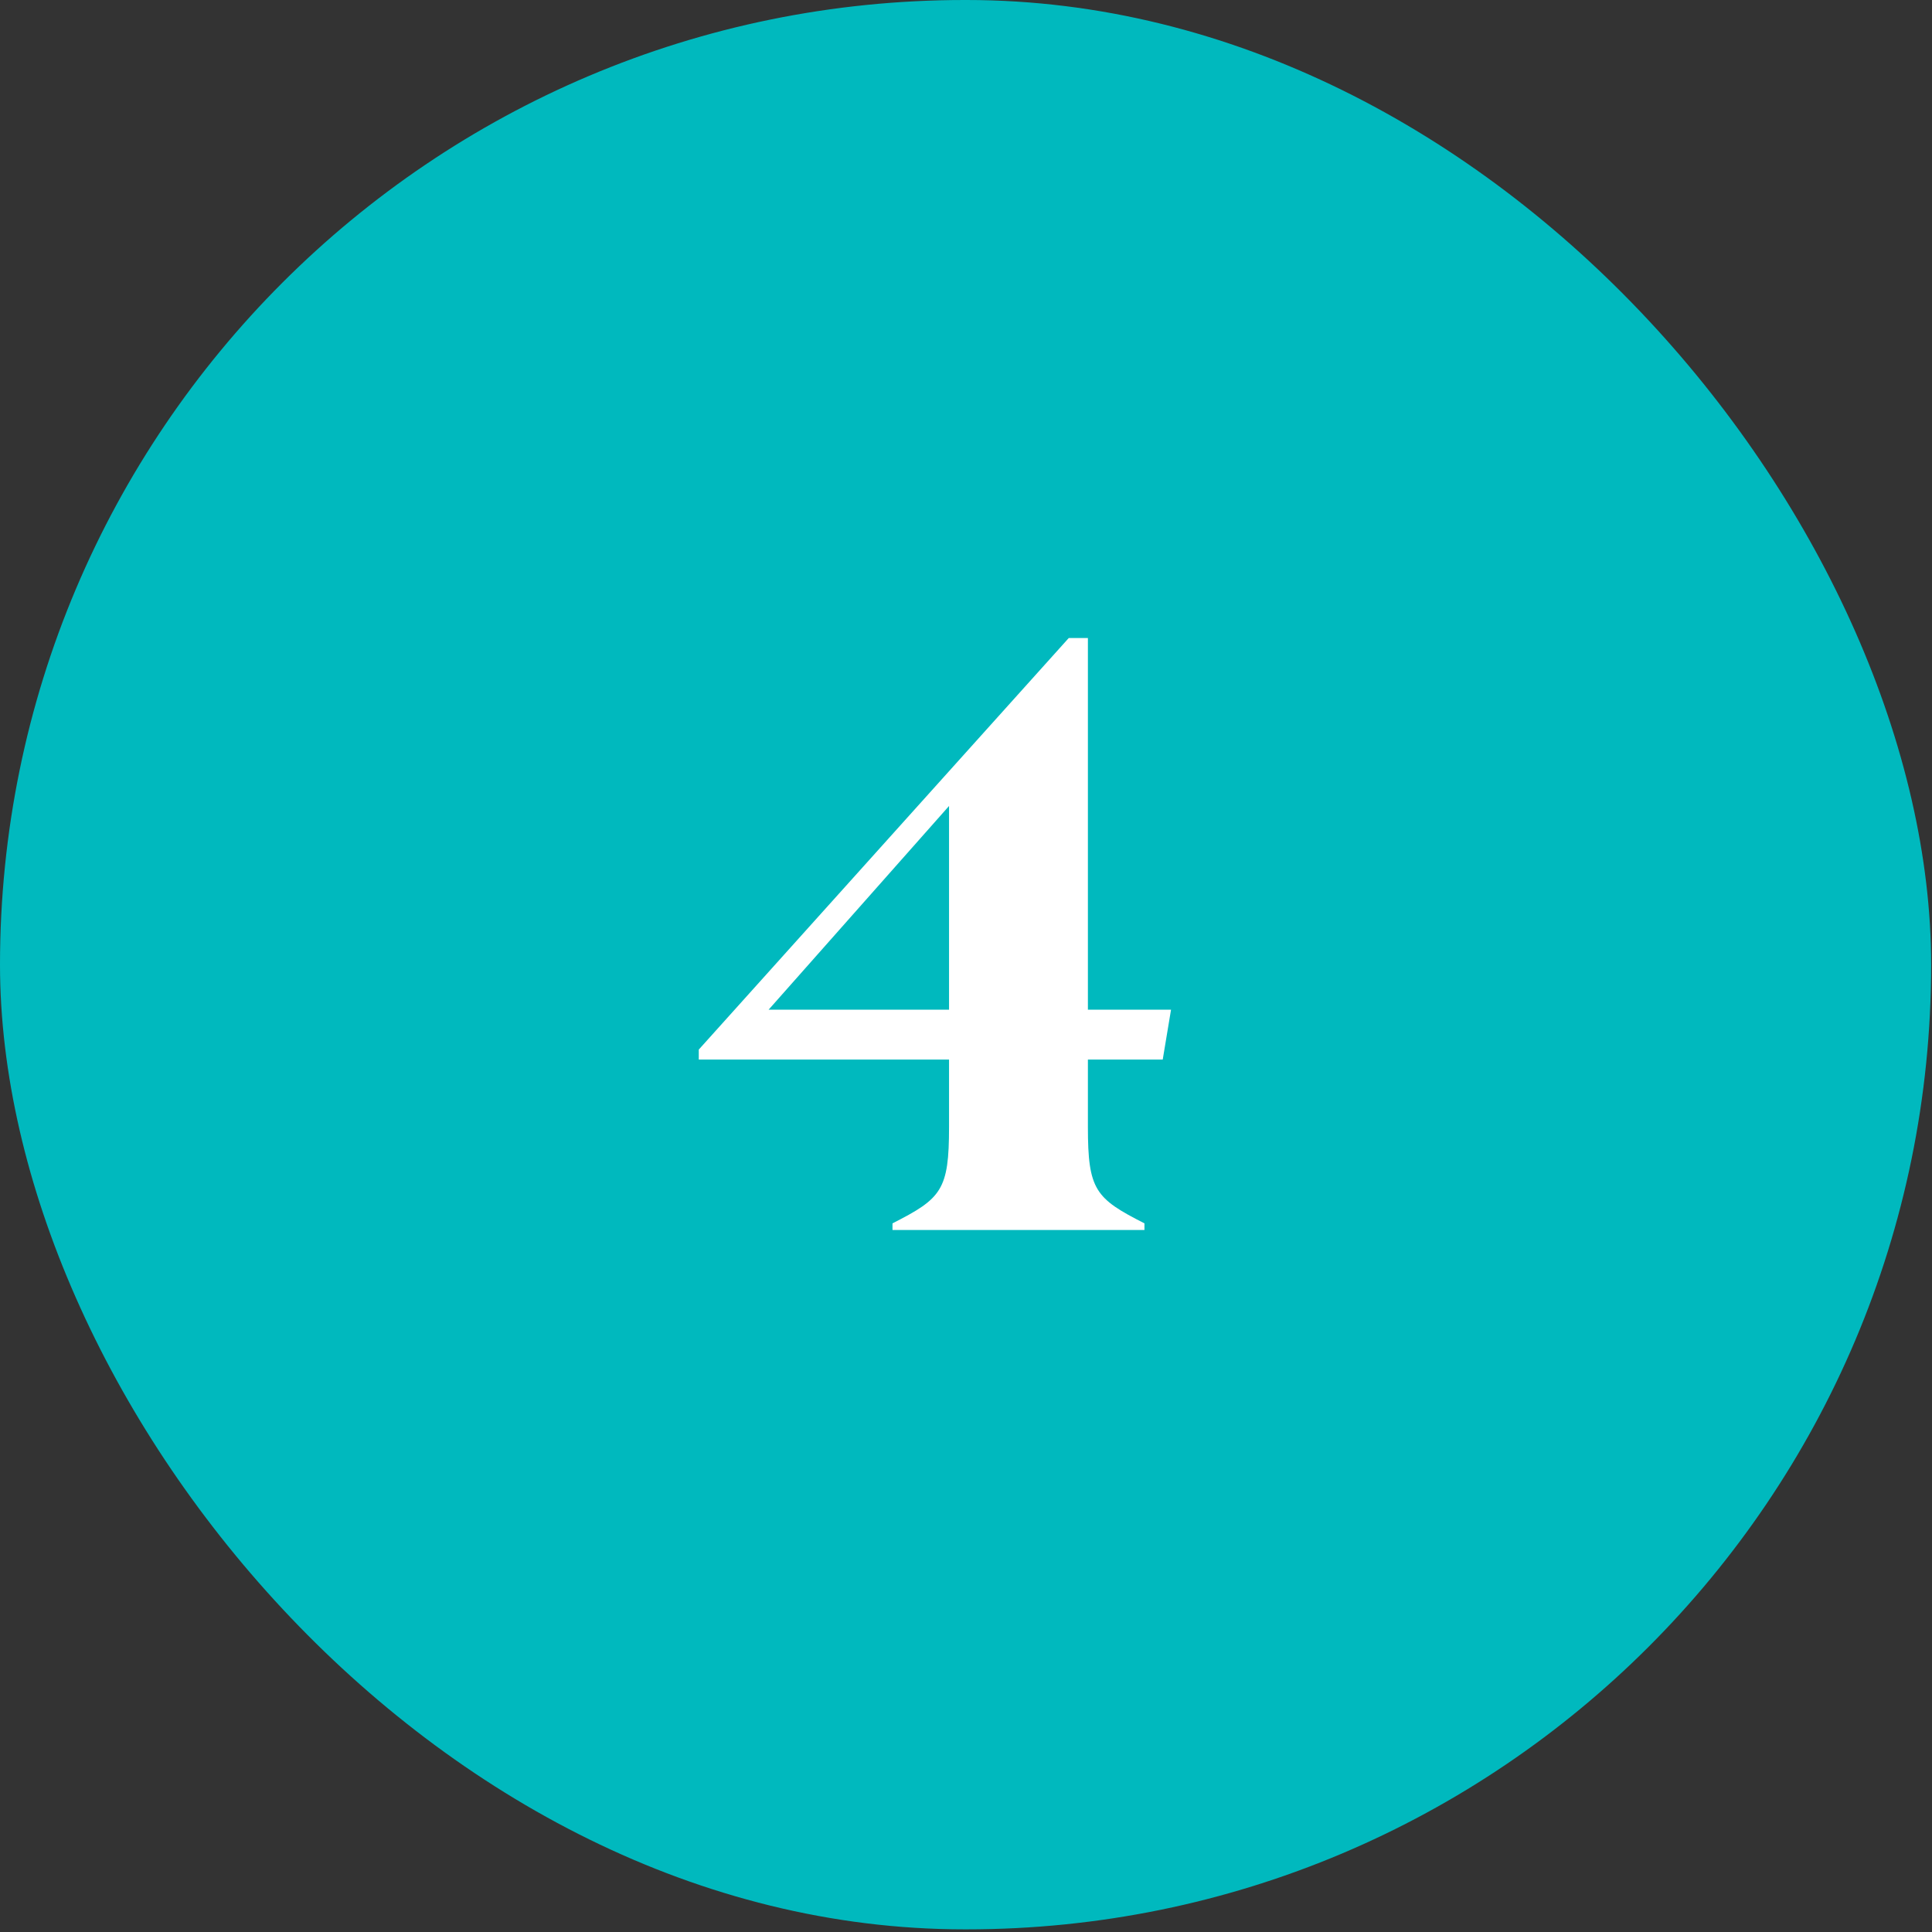
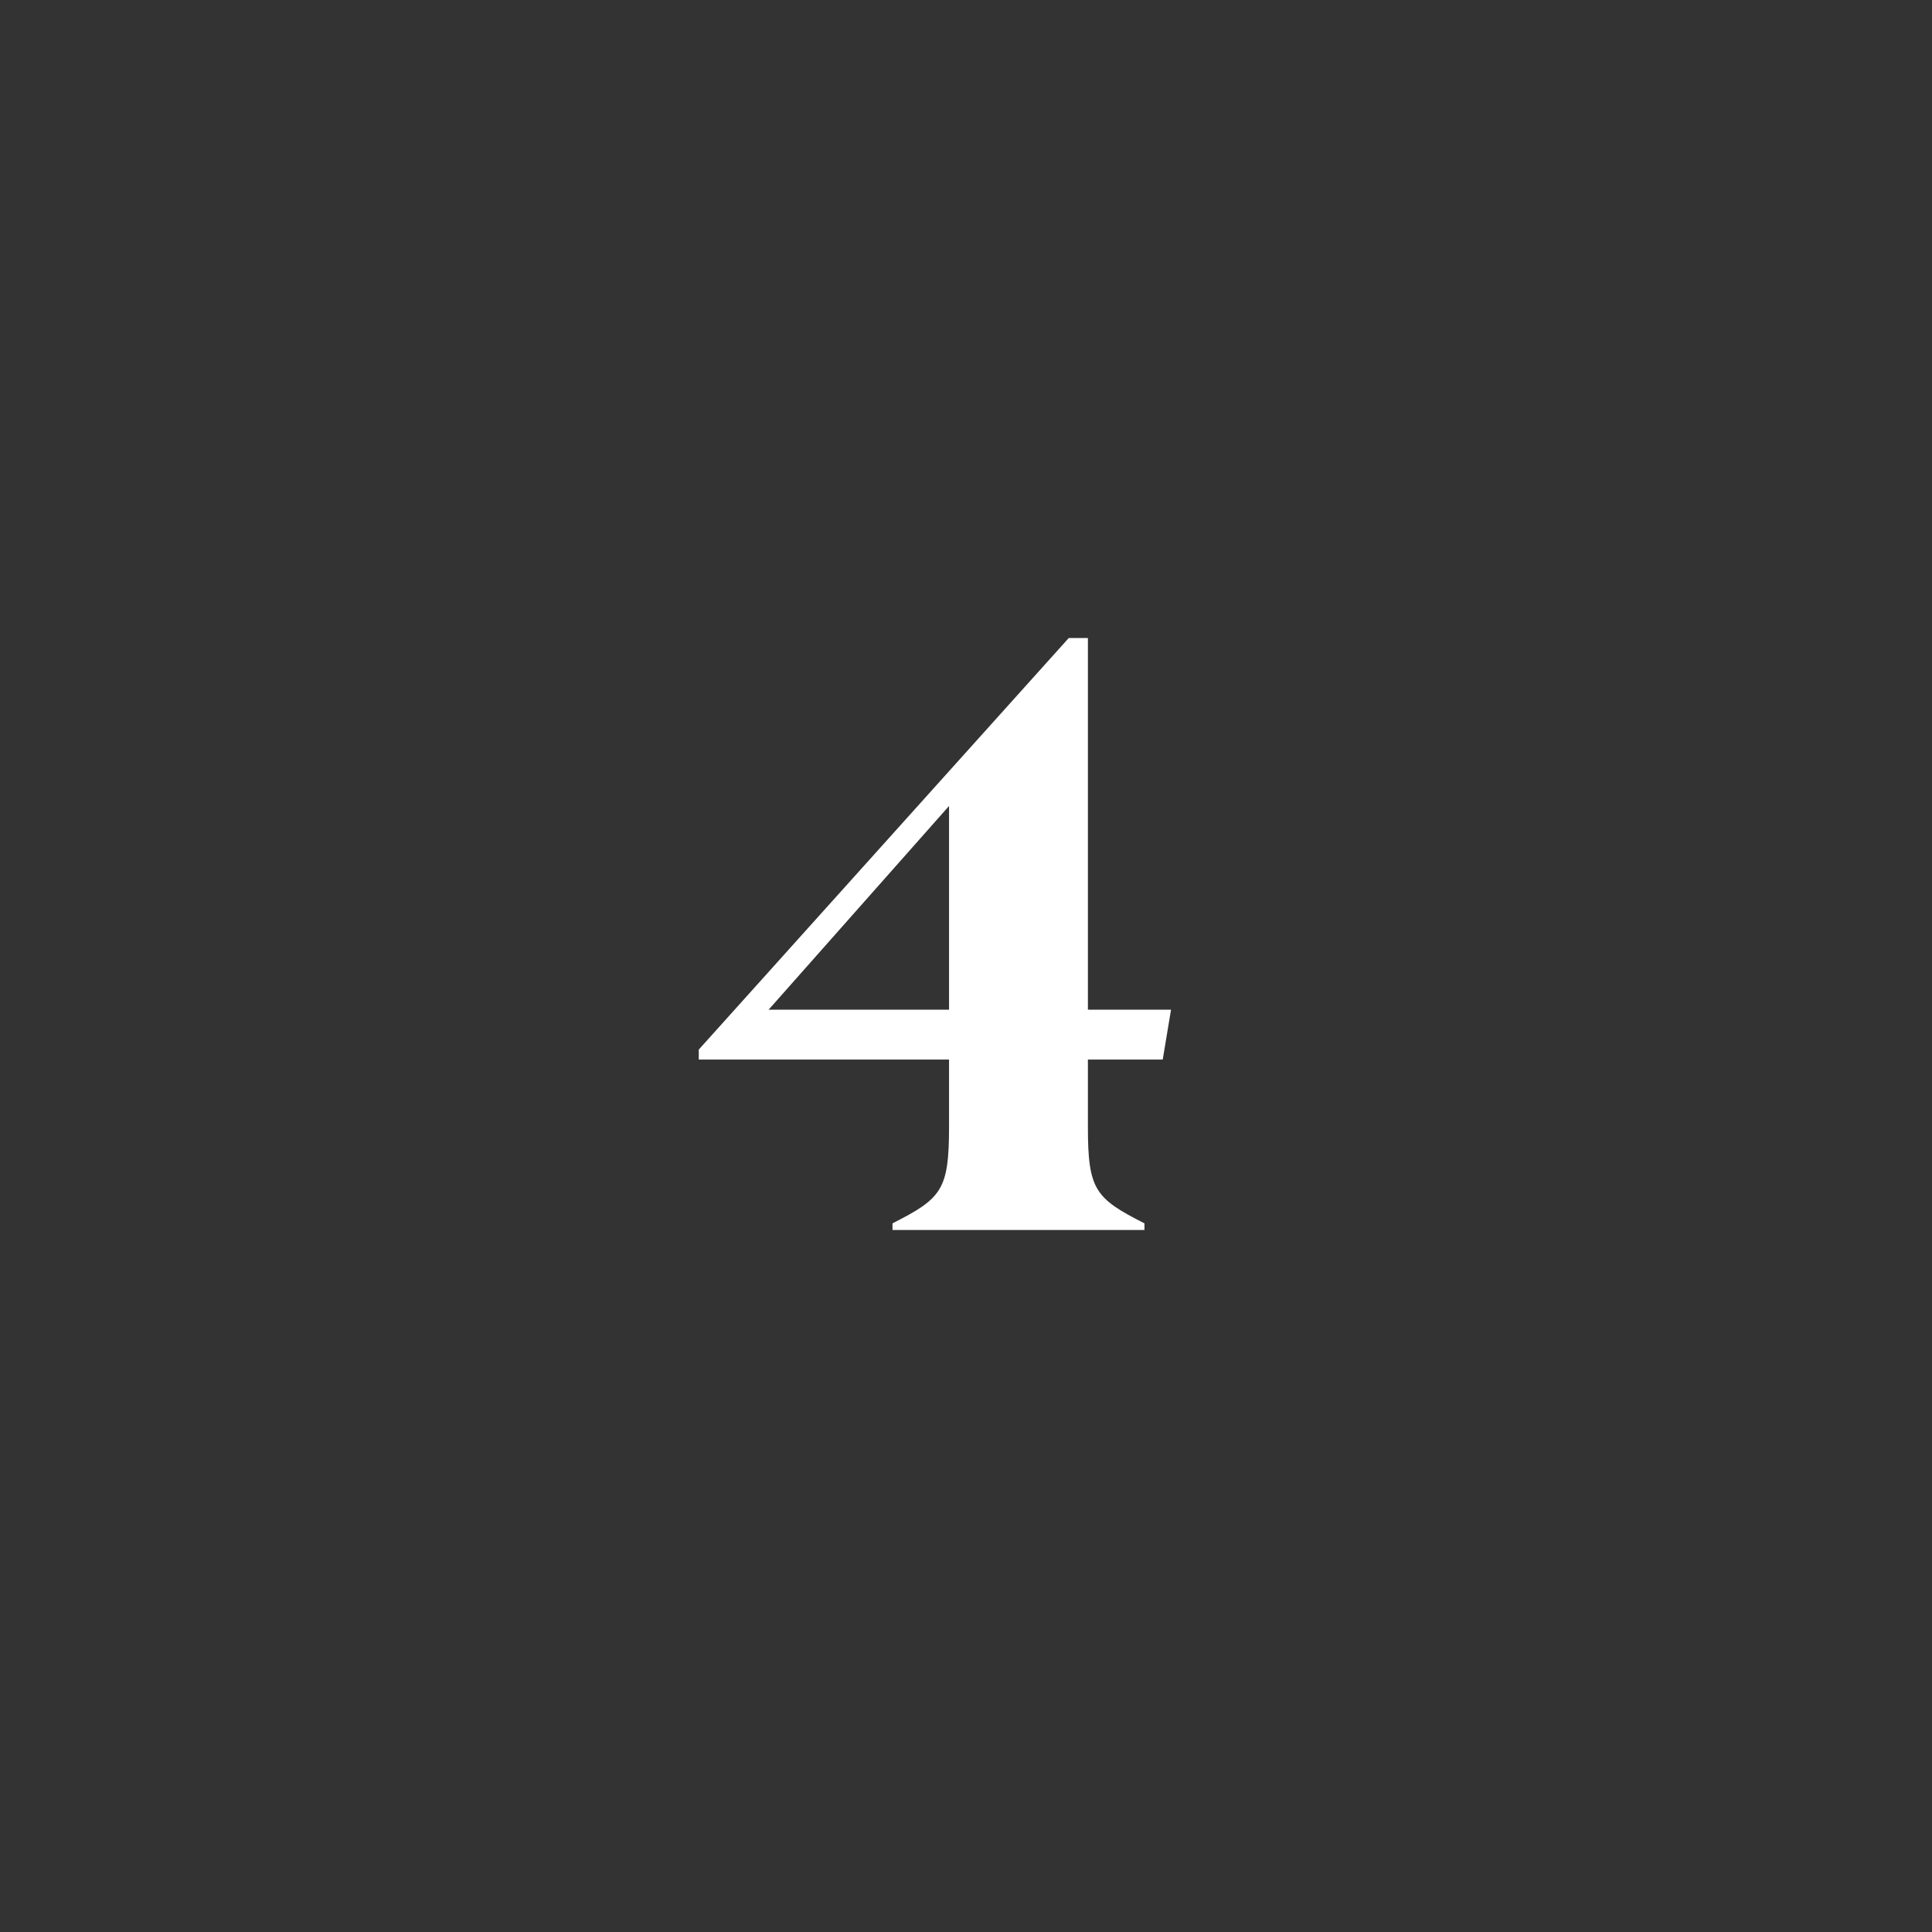
<svg xmlns="http://www.w3.org/2000/svg" width="63" height="63" viewBox="0 0 63 63" fill="none">
  <rect x="0" y="0" width="63" height="63" fill="#333333" stroke="none" />
-   <rect width="62.972" height="62.914" rx="31.457" fill="#00B9BE" />
  <path d="M29.103 40.109V39.892C30.703 39.079 30.947 38.808 30.947 36.747V34.551H22.786V34.226L34.851 20.805H35.475V32.924H38.186L37.915 34.551H35.475V36.747C35.475 38.808 35.719 39.079 37.319 39.892V40.109H29.103ZM25.064 32.924H30.947V26.282L25.064 32.924Z" fill="white" />
</svg>